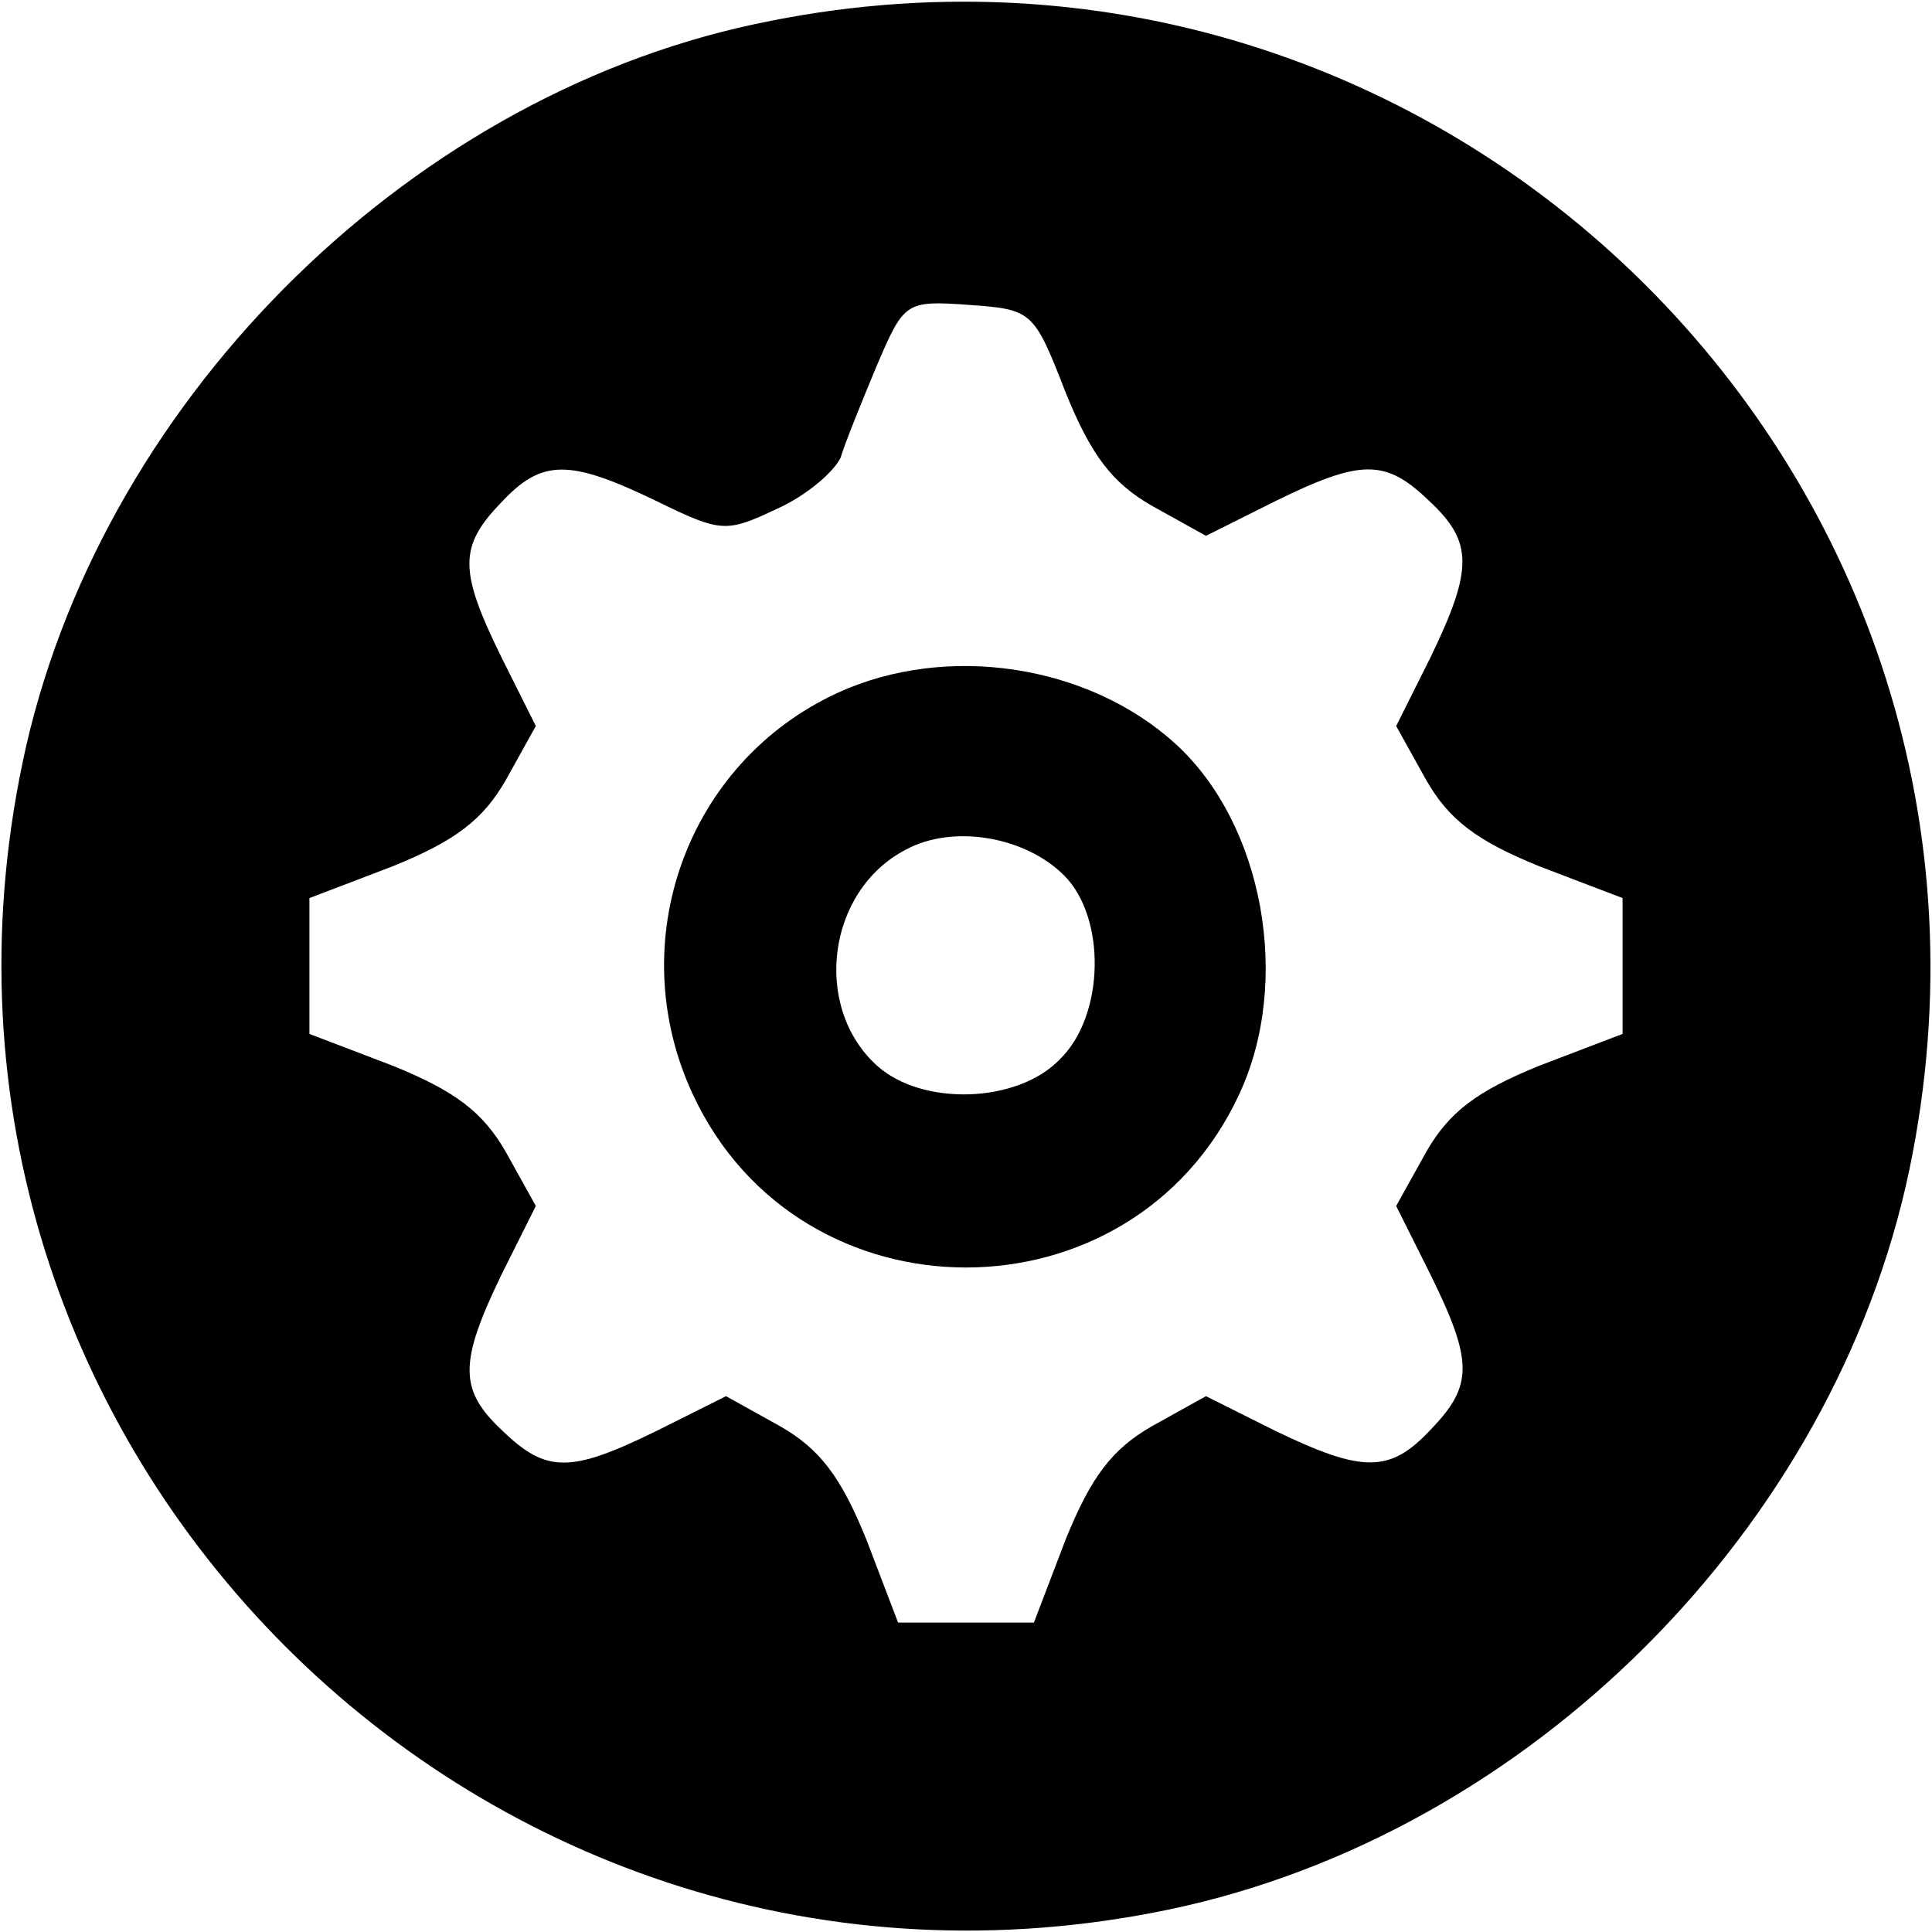
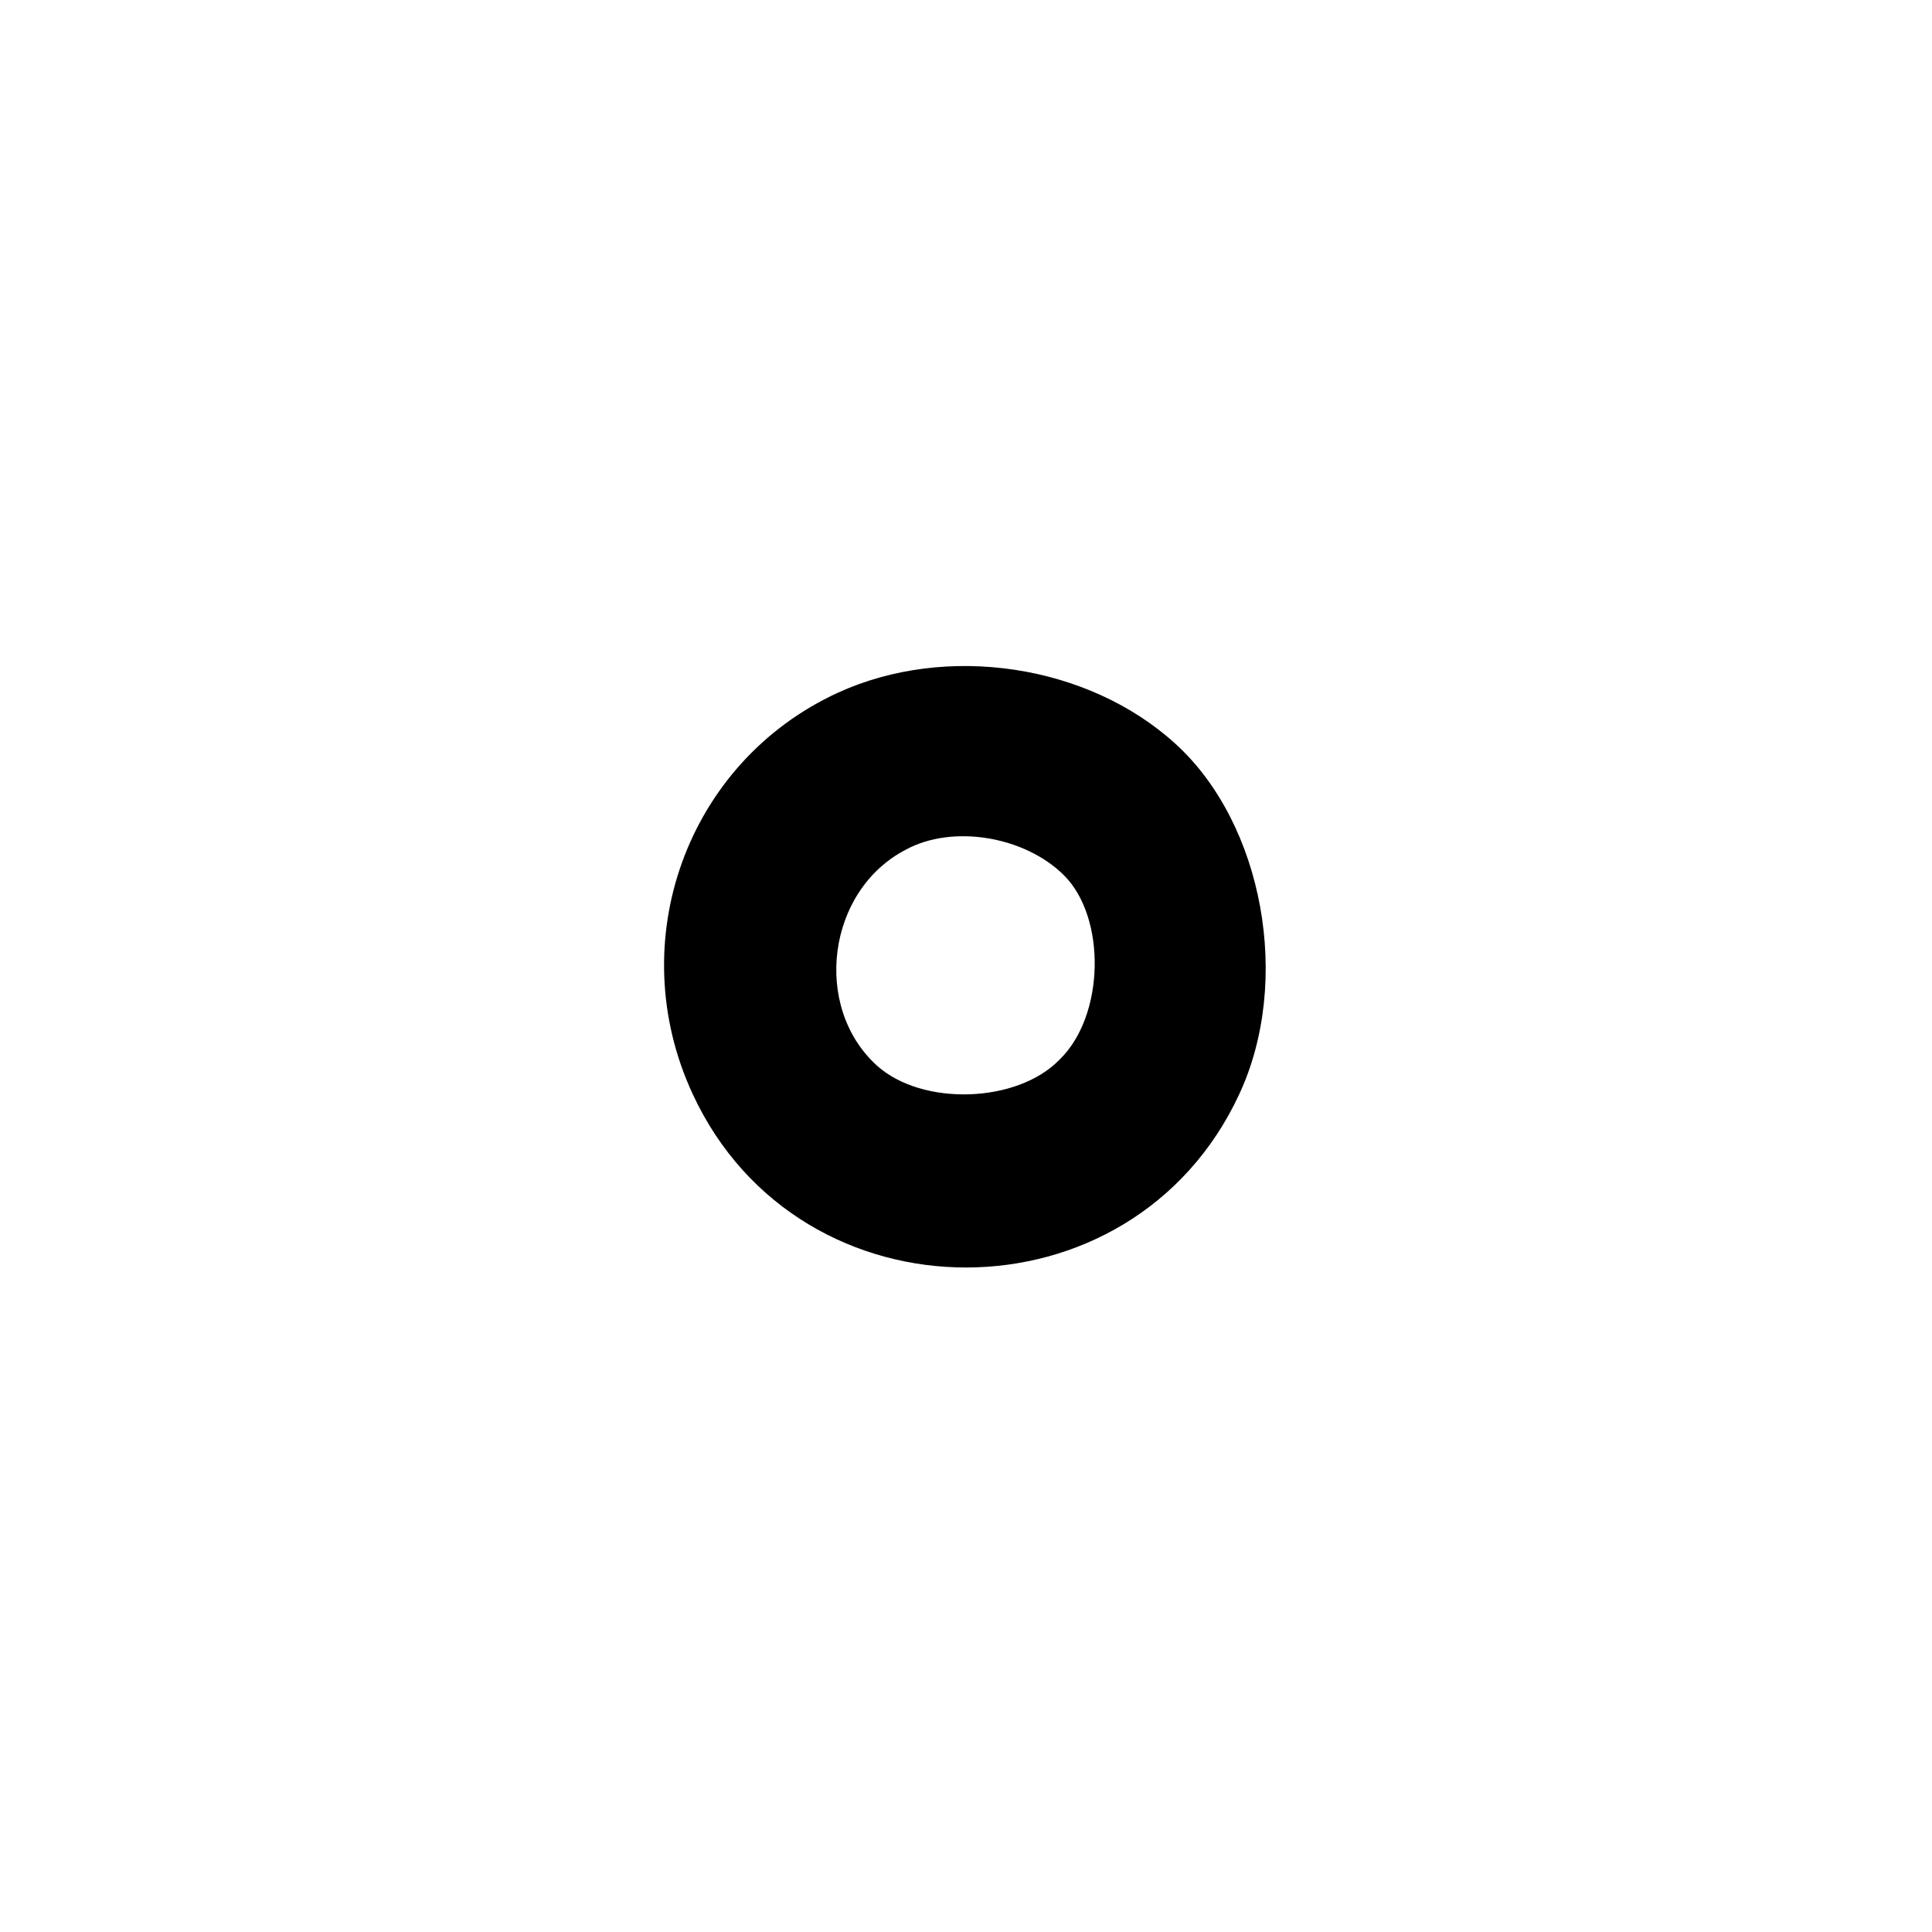
<svg xmlns="http://www.w3.org/2000/svg" version="1.0" width="128pt" height="128pt" viewBox="0 0 128 128" preserveAspectRatio="xMidYMid meet">
  <g transform="translate(0,128) scale(0.1,-0.1)" fill="#000000" stroke="none">
-     <path d="M500 1264 c-234 -50 -436 -254 -485 -489 -95 -454 306 -855 760 -760 238 50 440 252 490 490 95 456 -309 857 -765 759z m206 -244 c17 -42 31 -60 57 -75 l36 -20 46 23 c57 28 73 28 102 0 29 -27 29 -45 1 -103 l-23 -46 20 -36 c15 -26 33 -40 75 -57 l55 -21 0 -45 0 -45 -55 -21 c-42 -17 -60 -31 -75 -57 l-20 -36 23 -46 c28 -57 28 -73 0 -102 -27 -29 -45 -29 -103 -1 l-46 23 -36 -20 c-26 -15 -40 -33 -57 -75 l-21 -55 -45 0 -45 0 -21 55 c-17 42 -31 60 -57 75 l-36 20 -46 -23 c-57 -28 -73 -28 -102 0 -29 27 -29 45 -1 103 l23 46 -20 36 c-15 26 -33 40 -75 57 l-55 21 0 45 0 45 55 21 c42 17 60 31 75 57 l20 36 -23 46 c-28 57 -28 73 0 102 27 29 45 29 103 1 43 -21 46 -21 80 -5 20 9 38 25 42 34 3 10 14 37 24 61 18 42 19 43 61 40 42 -3 43 -4 64 -58z" />
    <path d="M555 821 c-100 -46 -143 -165 -96 -266 71 -153 291 -153 362 0 35 75 16 179 -42 232 -58 53 -152 67 -224 34z m150 -121 c28 -28 27 -93 -3 -122 -28 -29 -91 -31 -121 -4 -43 39 -33 116 19 143 31 17 79 9 105 -17z" />
  </g>
</svg>